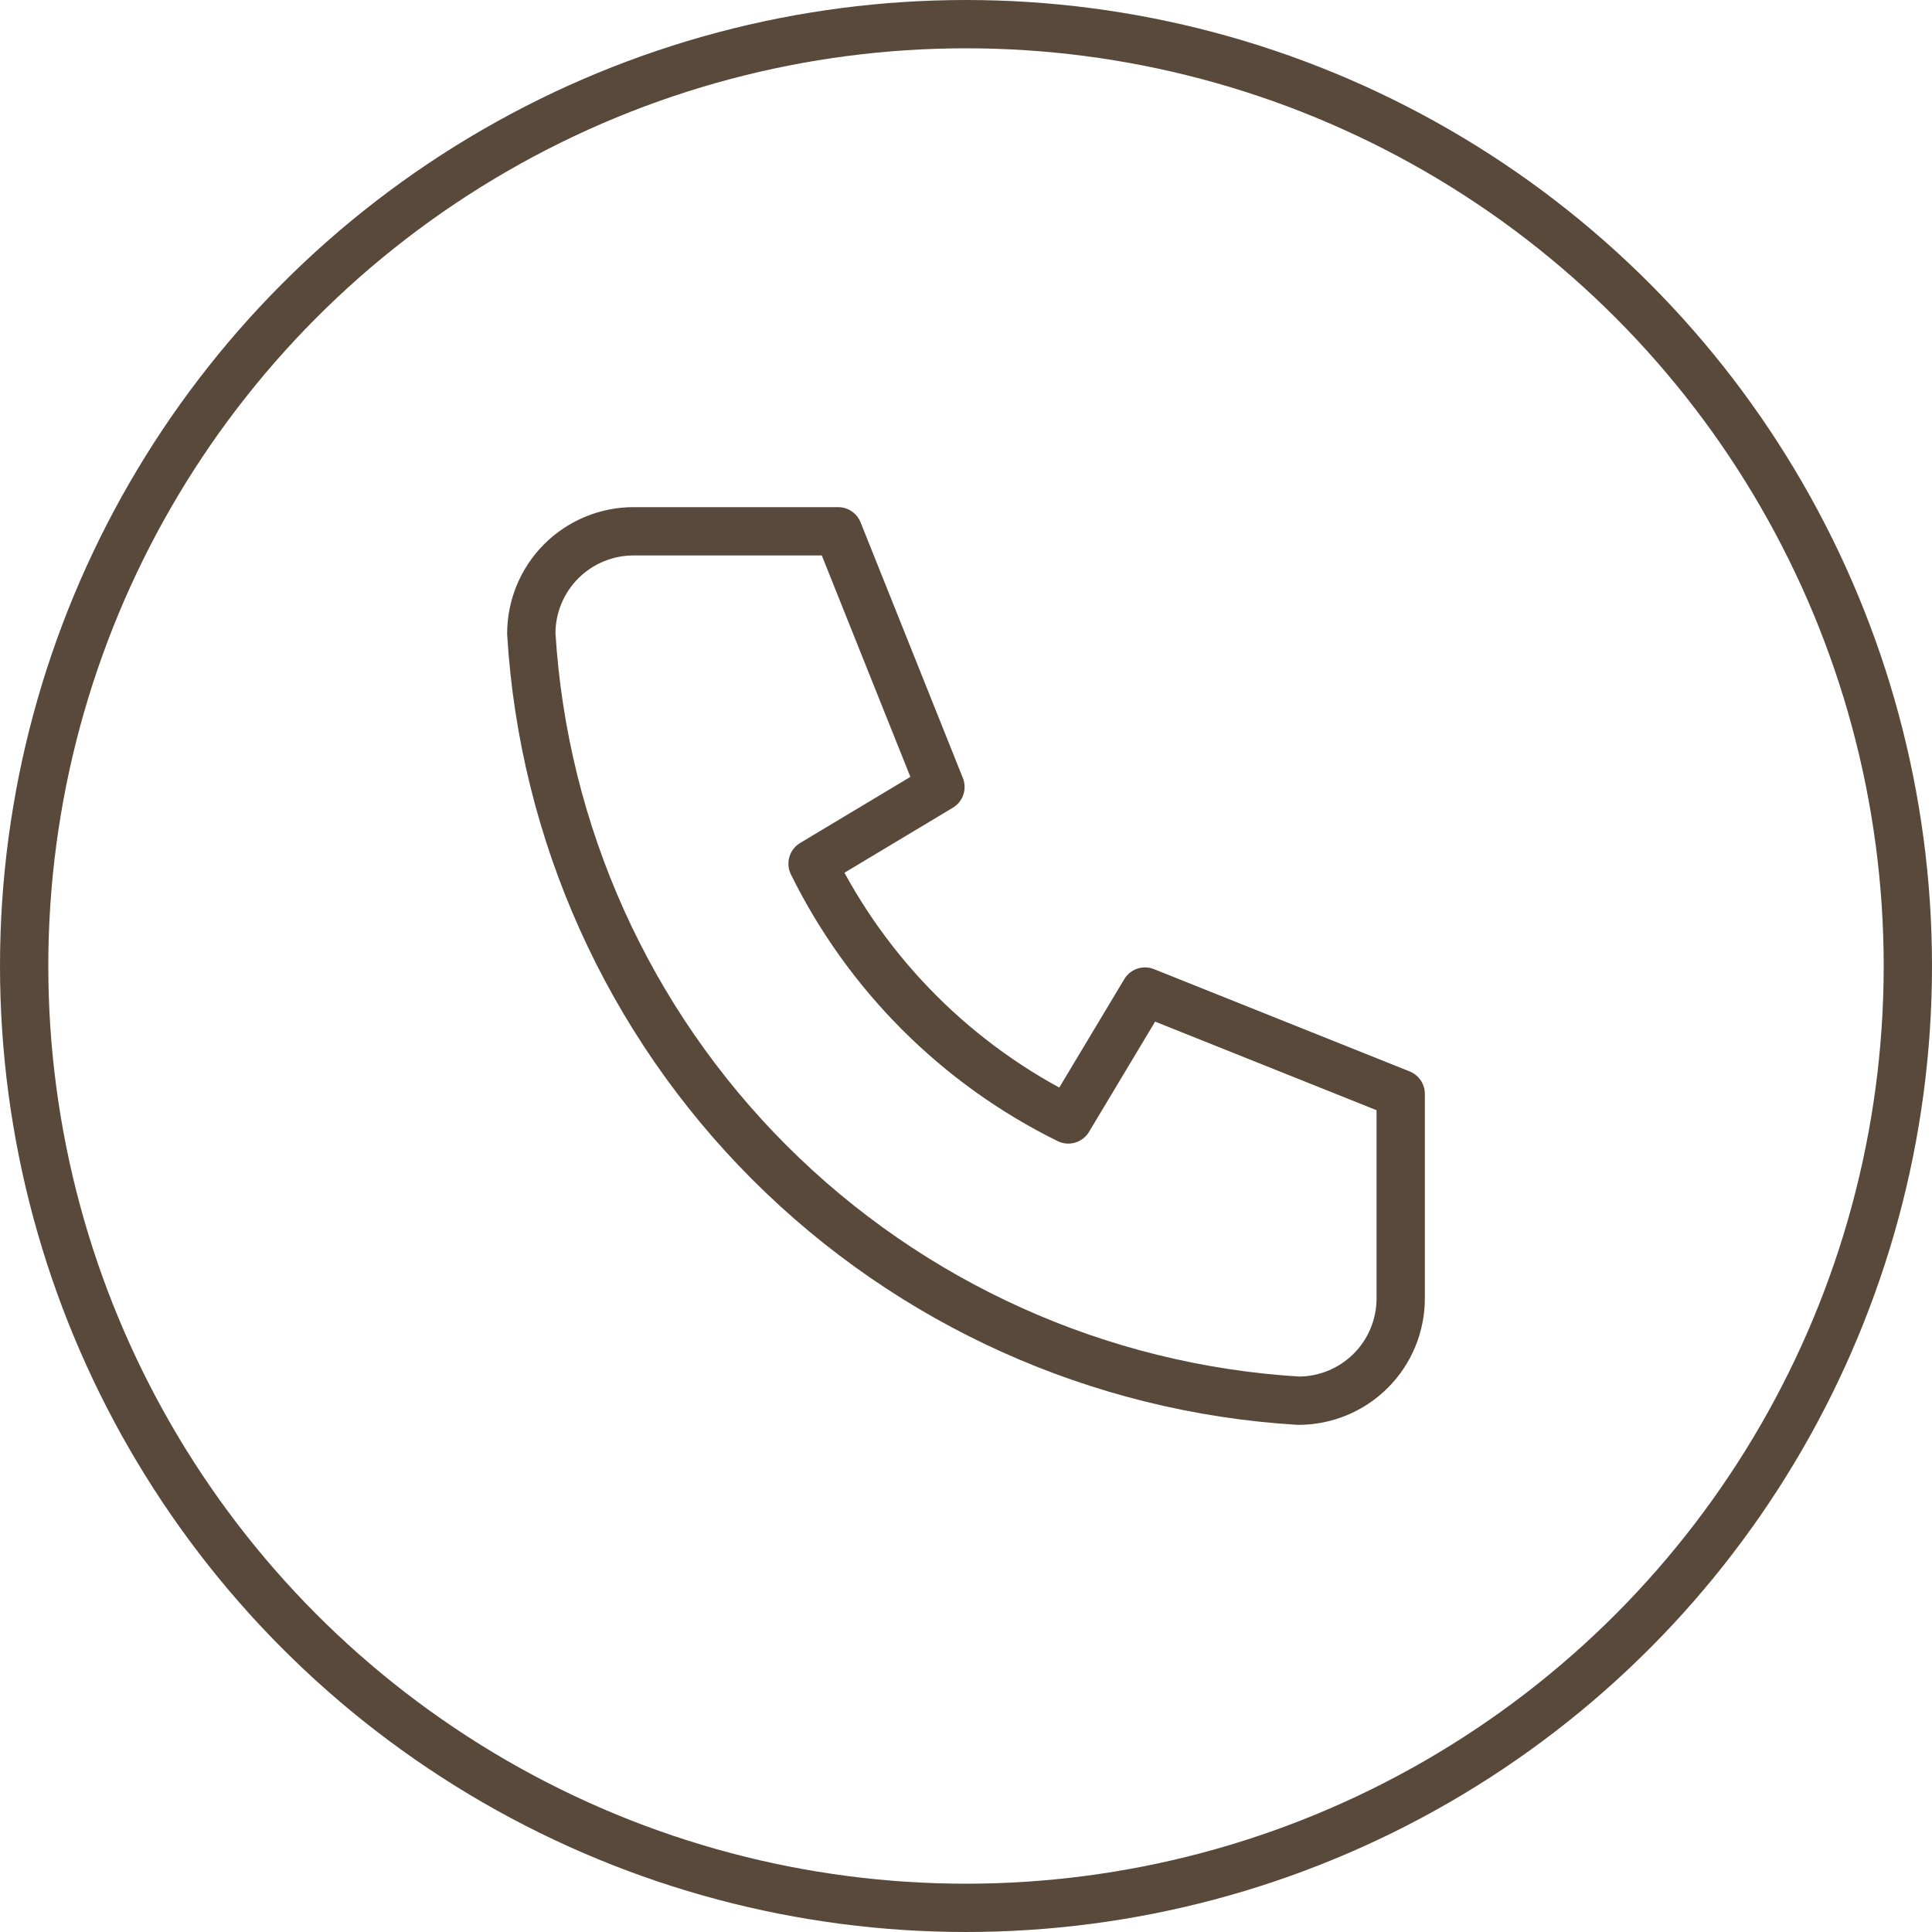
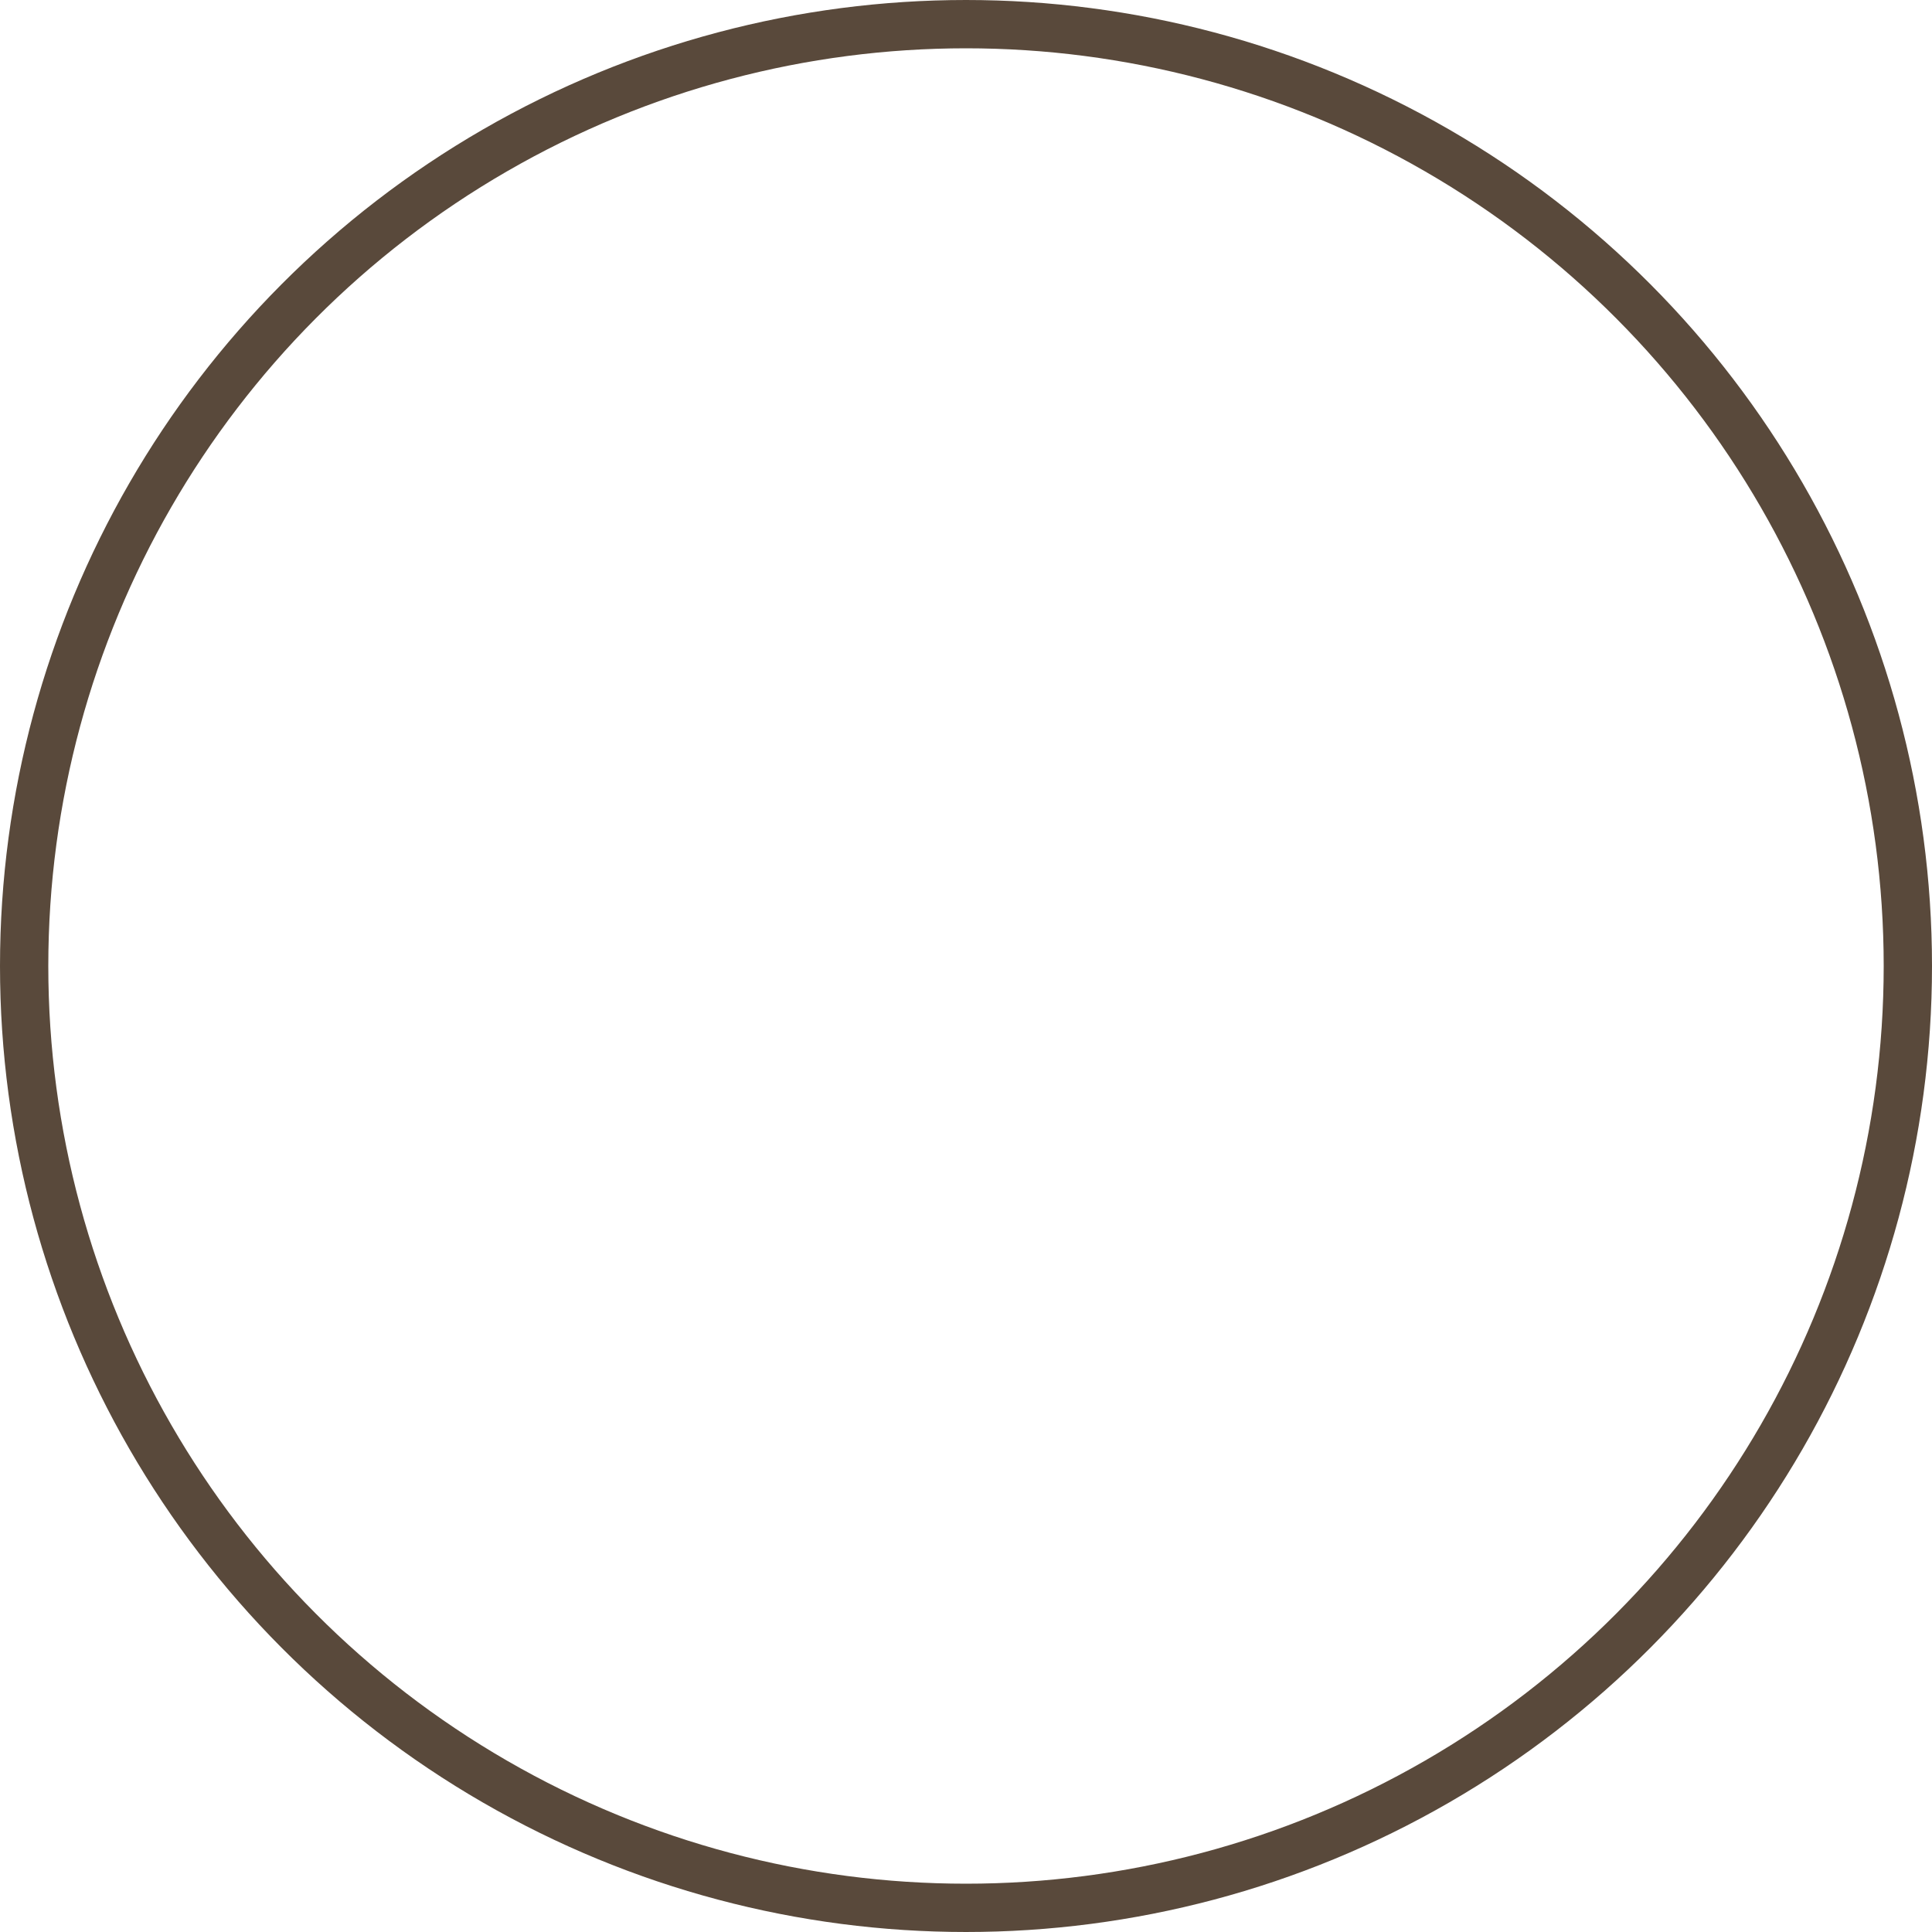
<svg xmlns="http://www.w3.org/2000/svg" width="40" height="40" viewBox="0 0 40 40" fill="none">
  <circle cx="20" cy="20" r="19.5" stroke="#59493B" />
-   <path d="M13.118 11H17.353L19.471 16.294L16.823 17.882C17.957 20.182 19.818 22.043 22.118 23.177L23.706 20.529L29 22.647V26.882C29 27.444 28.777 27.983 28.38 28.38C27.983 28.777 27.444 29 26.882 29C22.752 28.749 18.857 26.995 15.931 24.069C13.005 21.143 11.251 17.248 11 13.118C11 12.556 11.223 12.017 11.62 11.62C12.017 11.223 12.556 11 13.118 11" stroke="#59493B" stroke-linecap="round" stroke-linejoin="round" />
</svg>